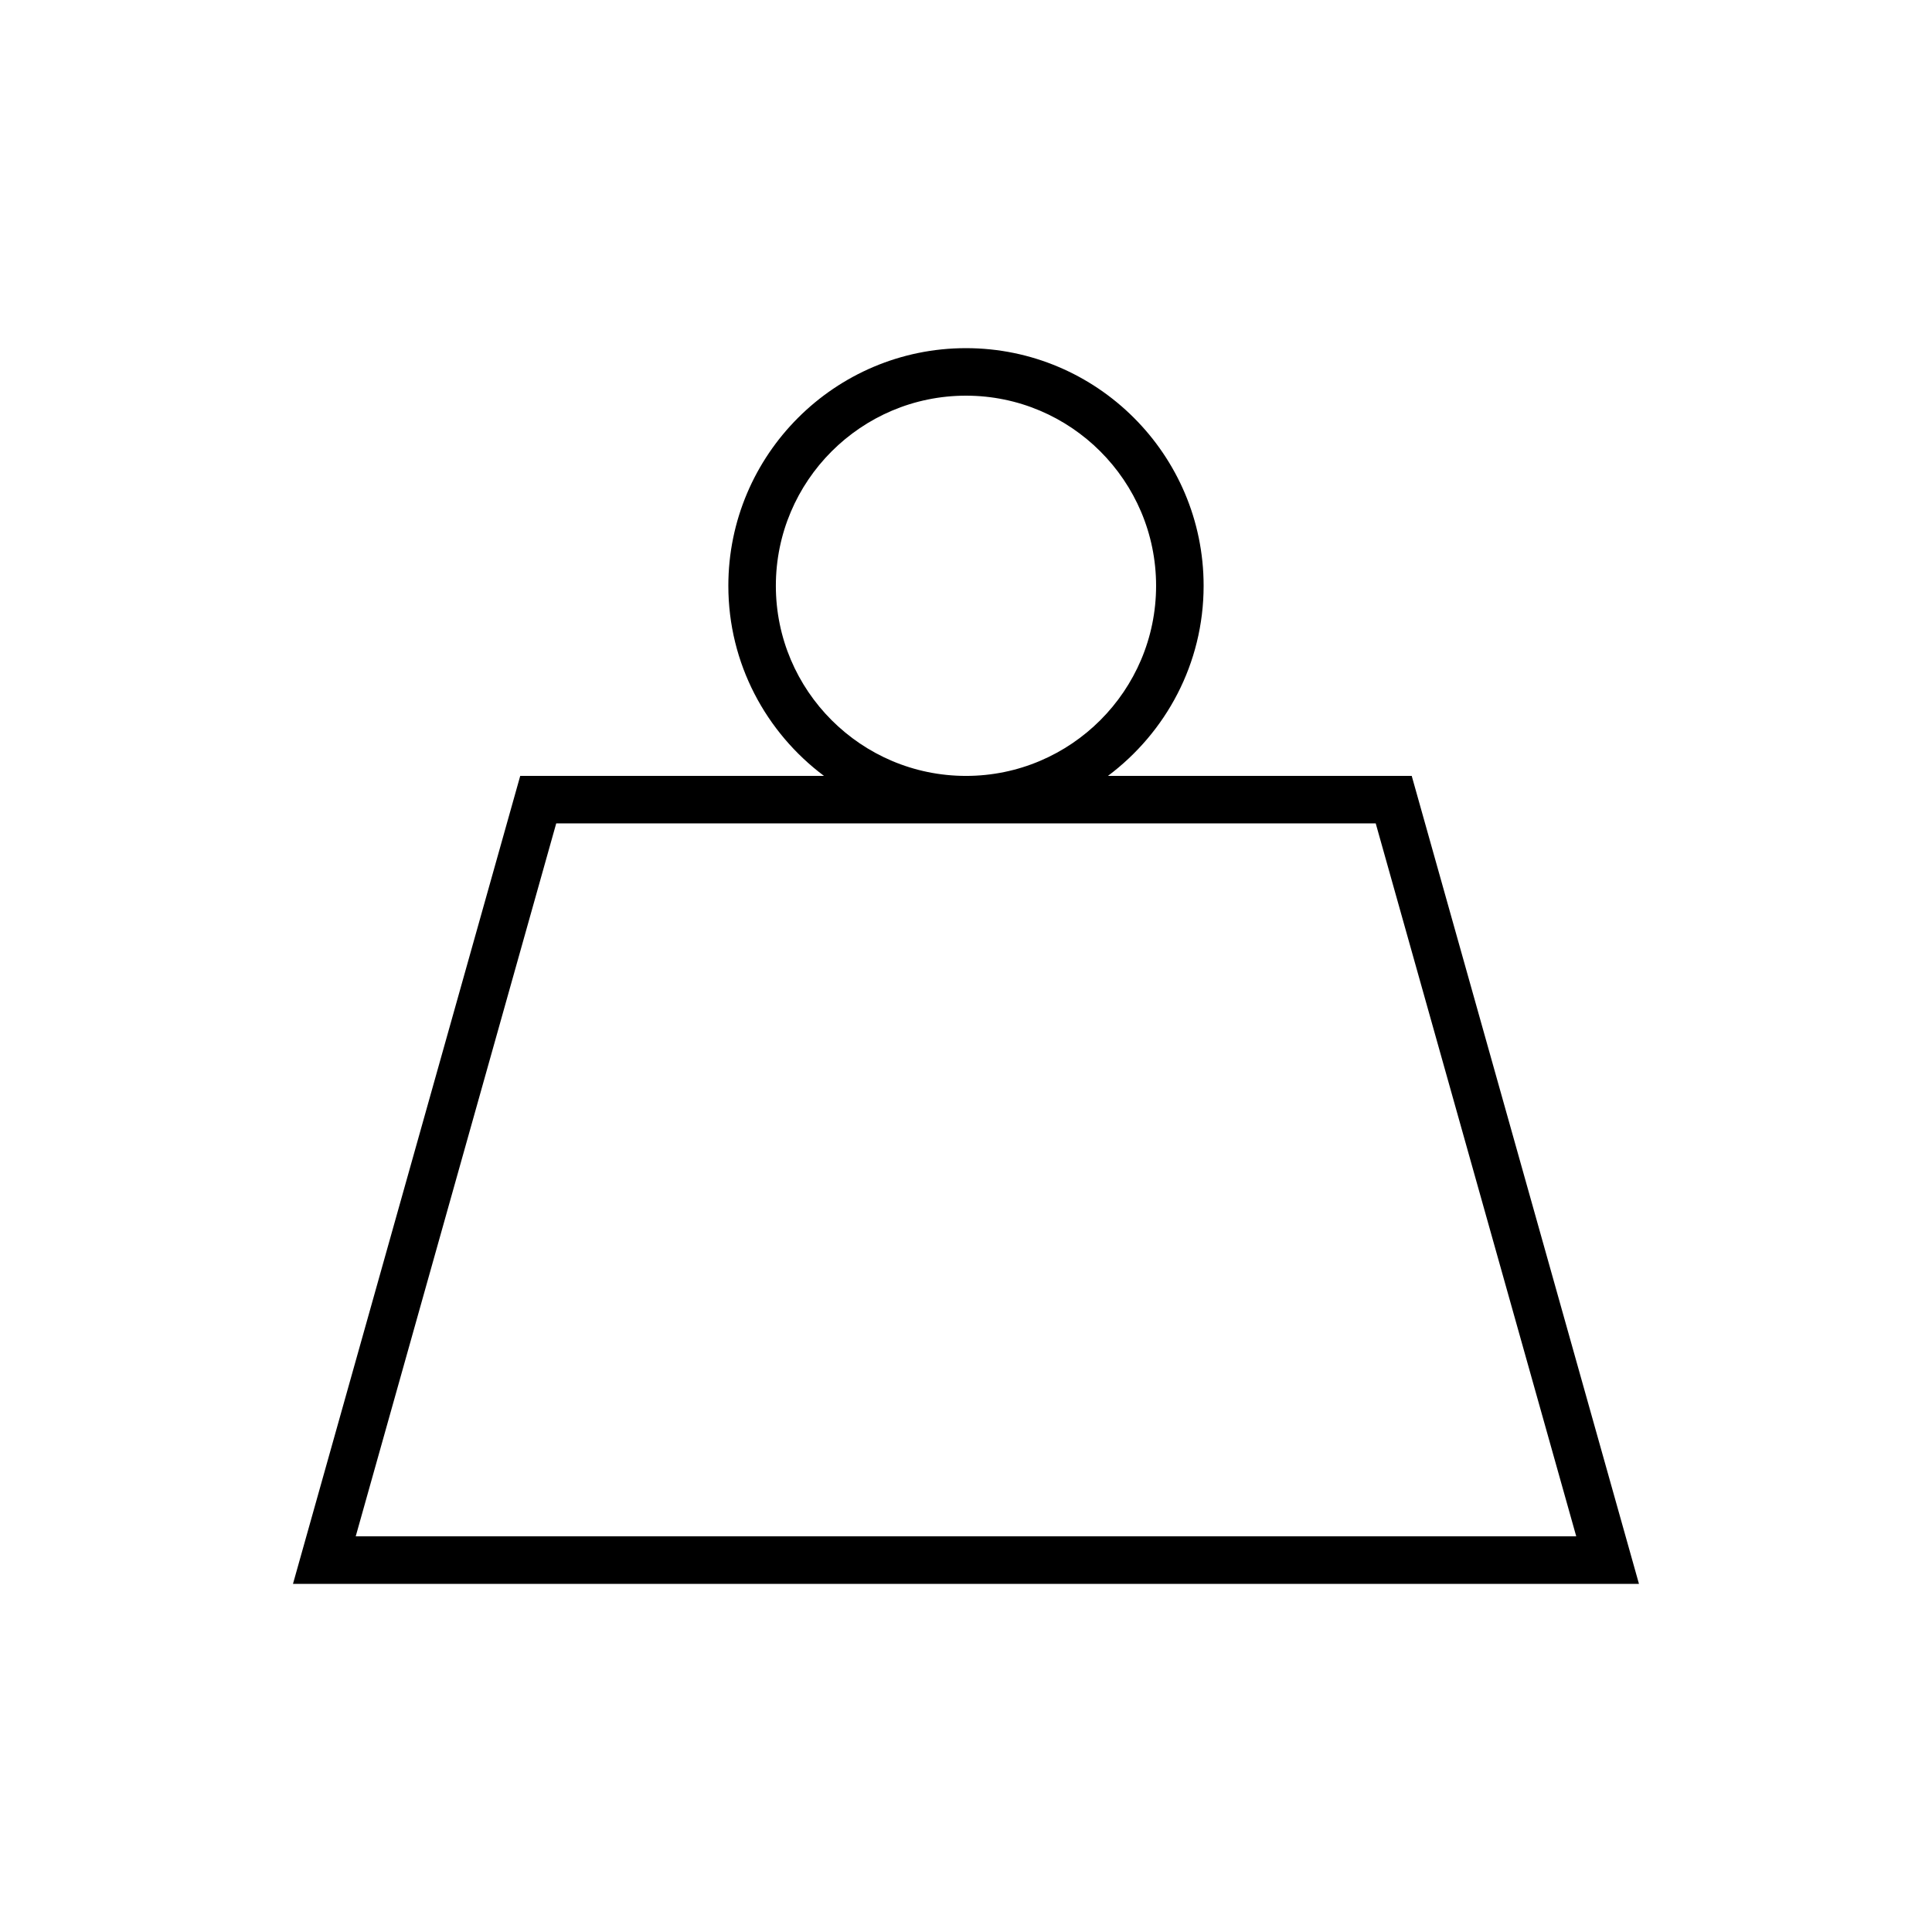
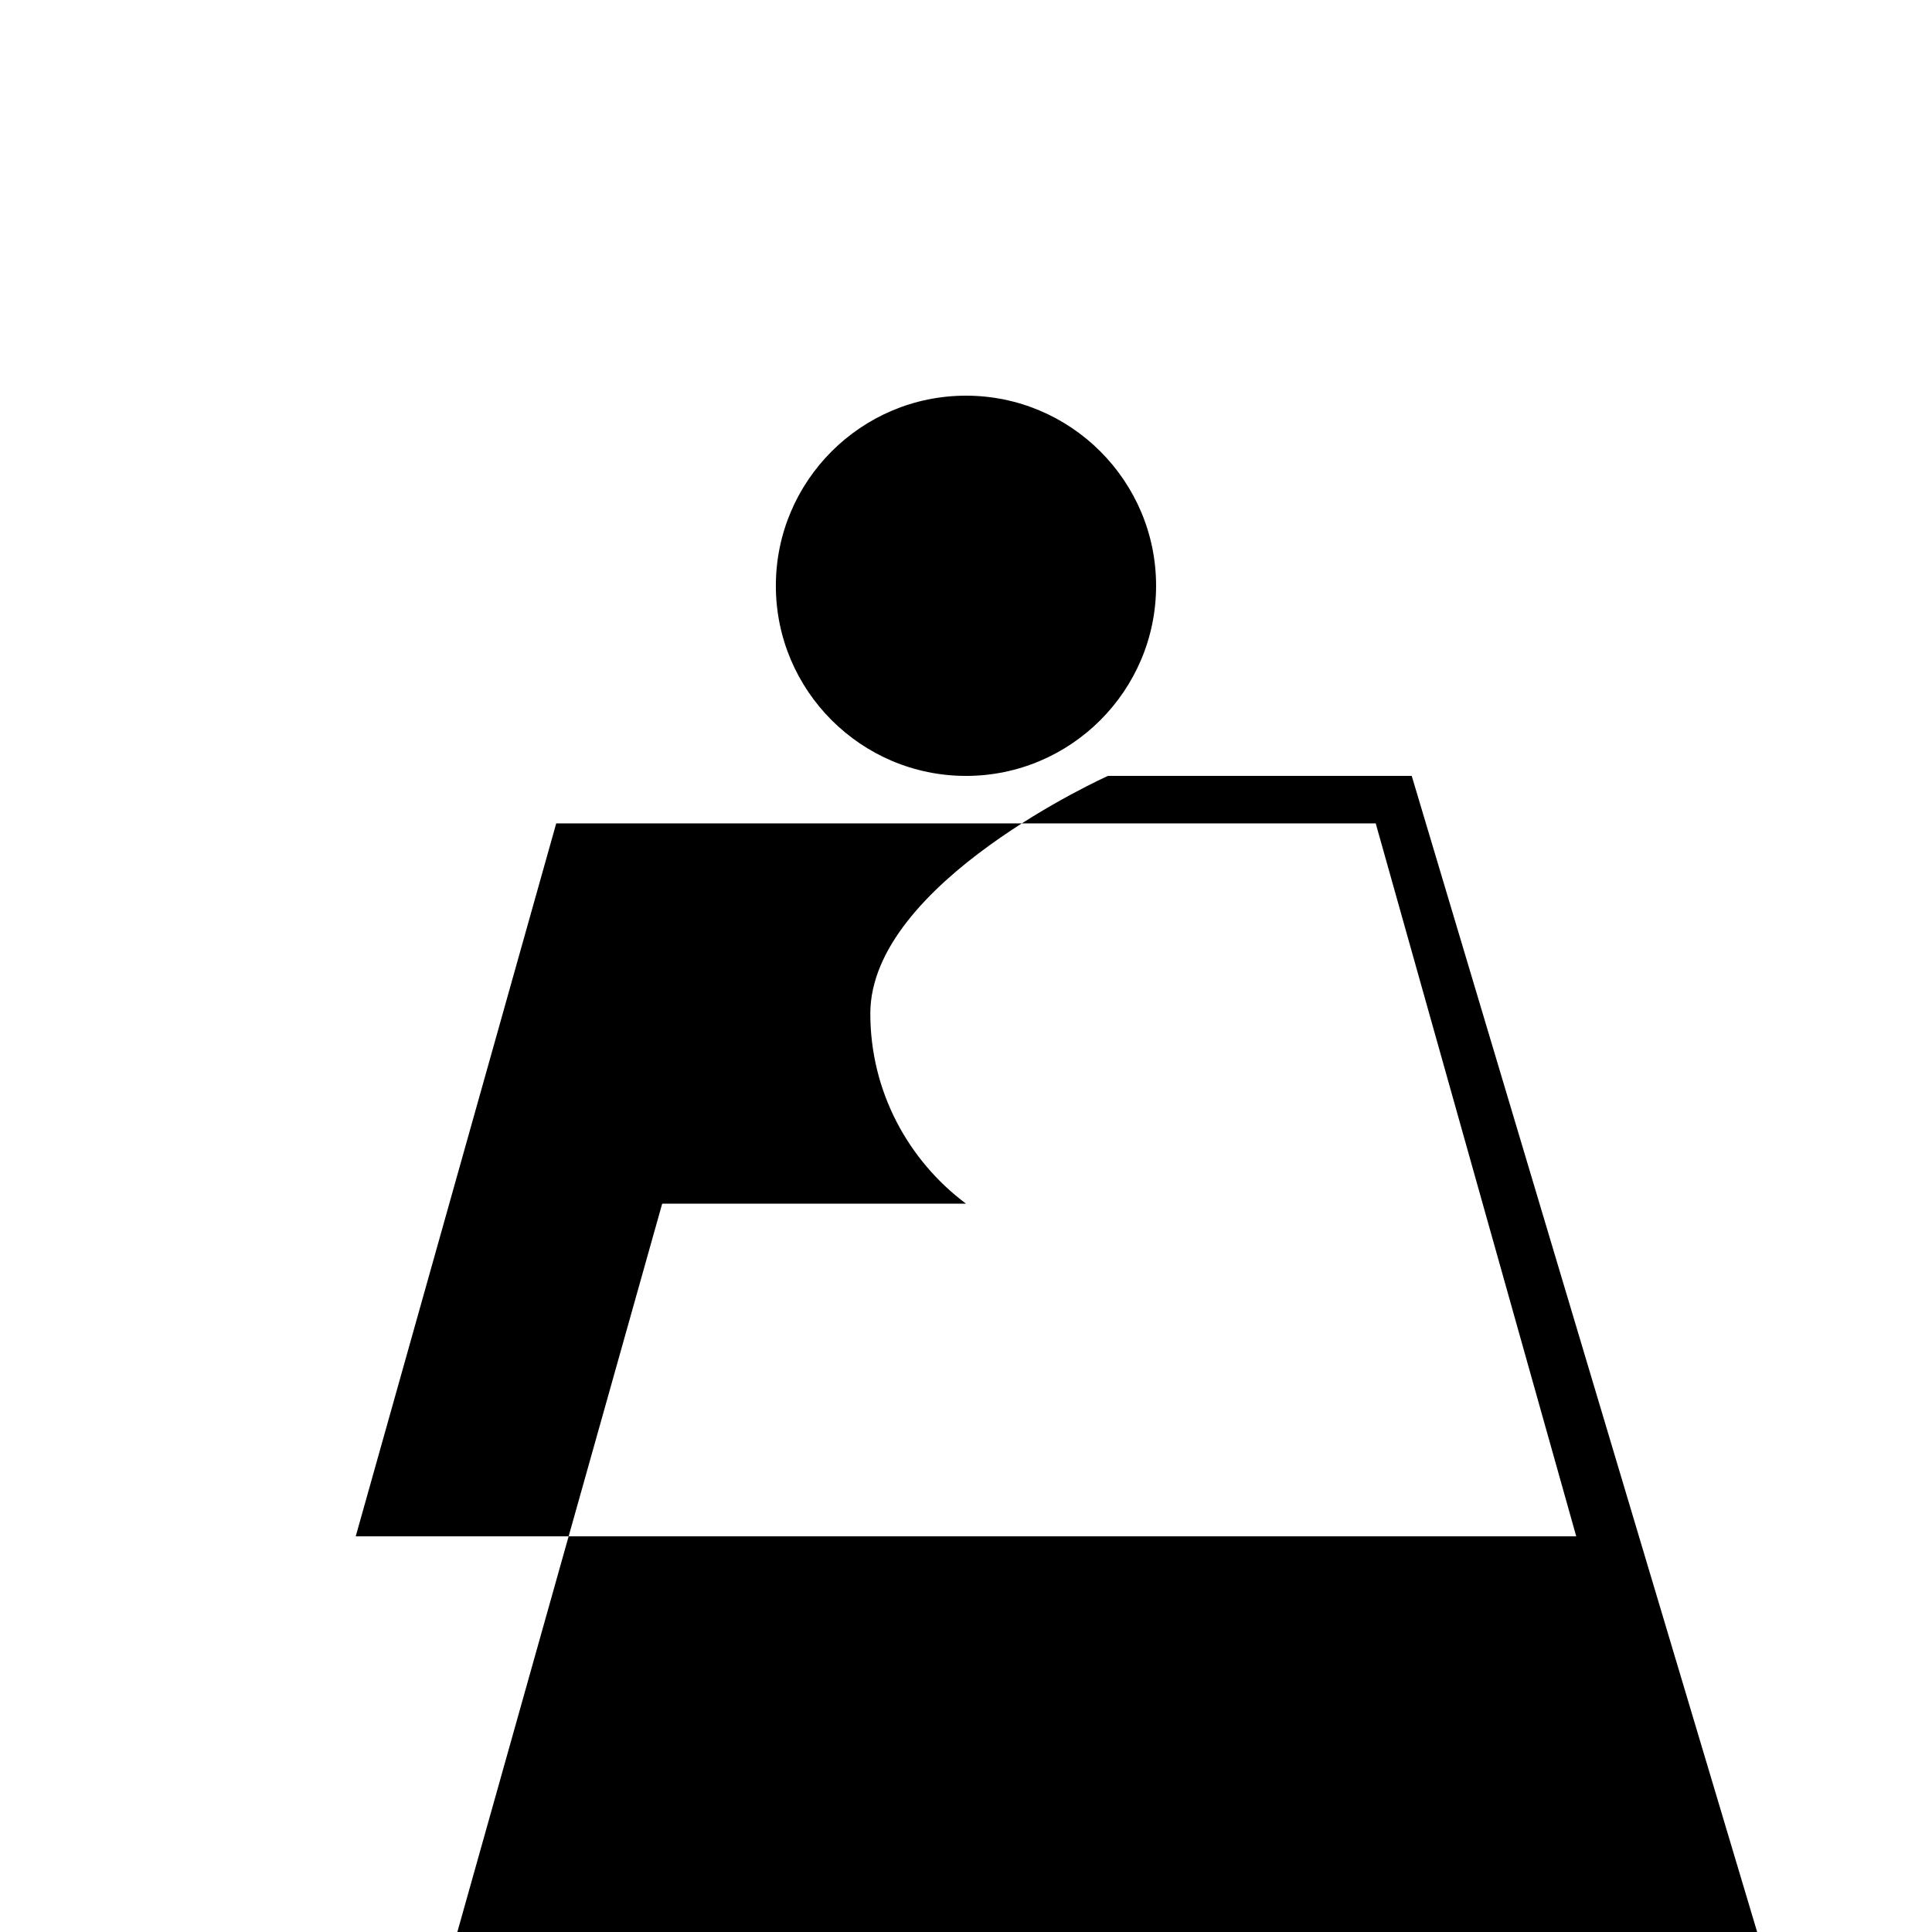
<svg xmlns="http://www.w3.org/2000/svg" fill="#000000" width="800px" height="800px" version="1.1" viewBox="144 144 512 512">
-   <path d="m518.12 349.62h-80.5c15.352-11.496 25.352-29.77 25.352-50.379 0-34.727-28.25-62.977-62.977-62.977s-62.977 28.25-62.977 62.977c0 20.613 9.996 38.887 25.352 50.383l-80.504-0.004-60.223 214.12h356.7zm-168.51-50.379c0-27.781 22.602-50.383 50.383-50.383s50.383 22.602 50.383 50.383-22.602 50.383-50.383 50.383c-27.781-0.004-50.383-22.605-50.383-50.383zm-58.207 62.973h217.18l53.137 188.93h-323.45z" />
+   <path d="m518.12 349.62h-80.5s-62.977 28.25-62.977 62.977c0 20.613 9.996 38.887 25.352 50.383l-80.504-0.004-60.223 214.12h356.7zm-168.51-50.379c0-27.781 22.602-50.383 50.383-50.383s50.383 22.602 50.383 50.383-22.602 50.383-50.383 50.383c-27.781-0.004-50.383-22.605-50.383-50.383zm-58.207 62.973h217.18l53.137 188.93h-323.45z" />
</svg>